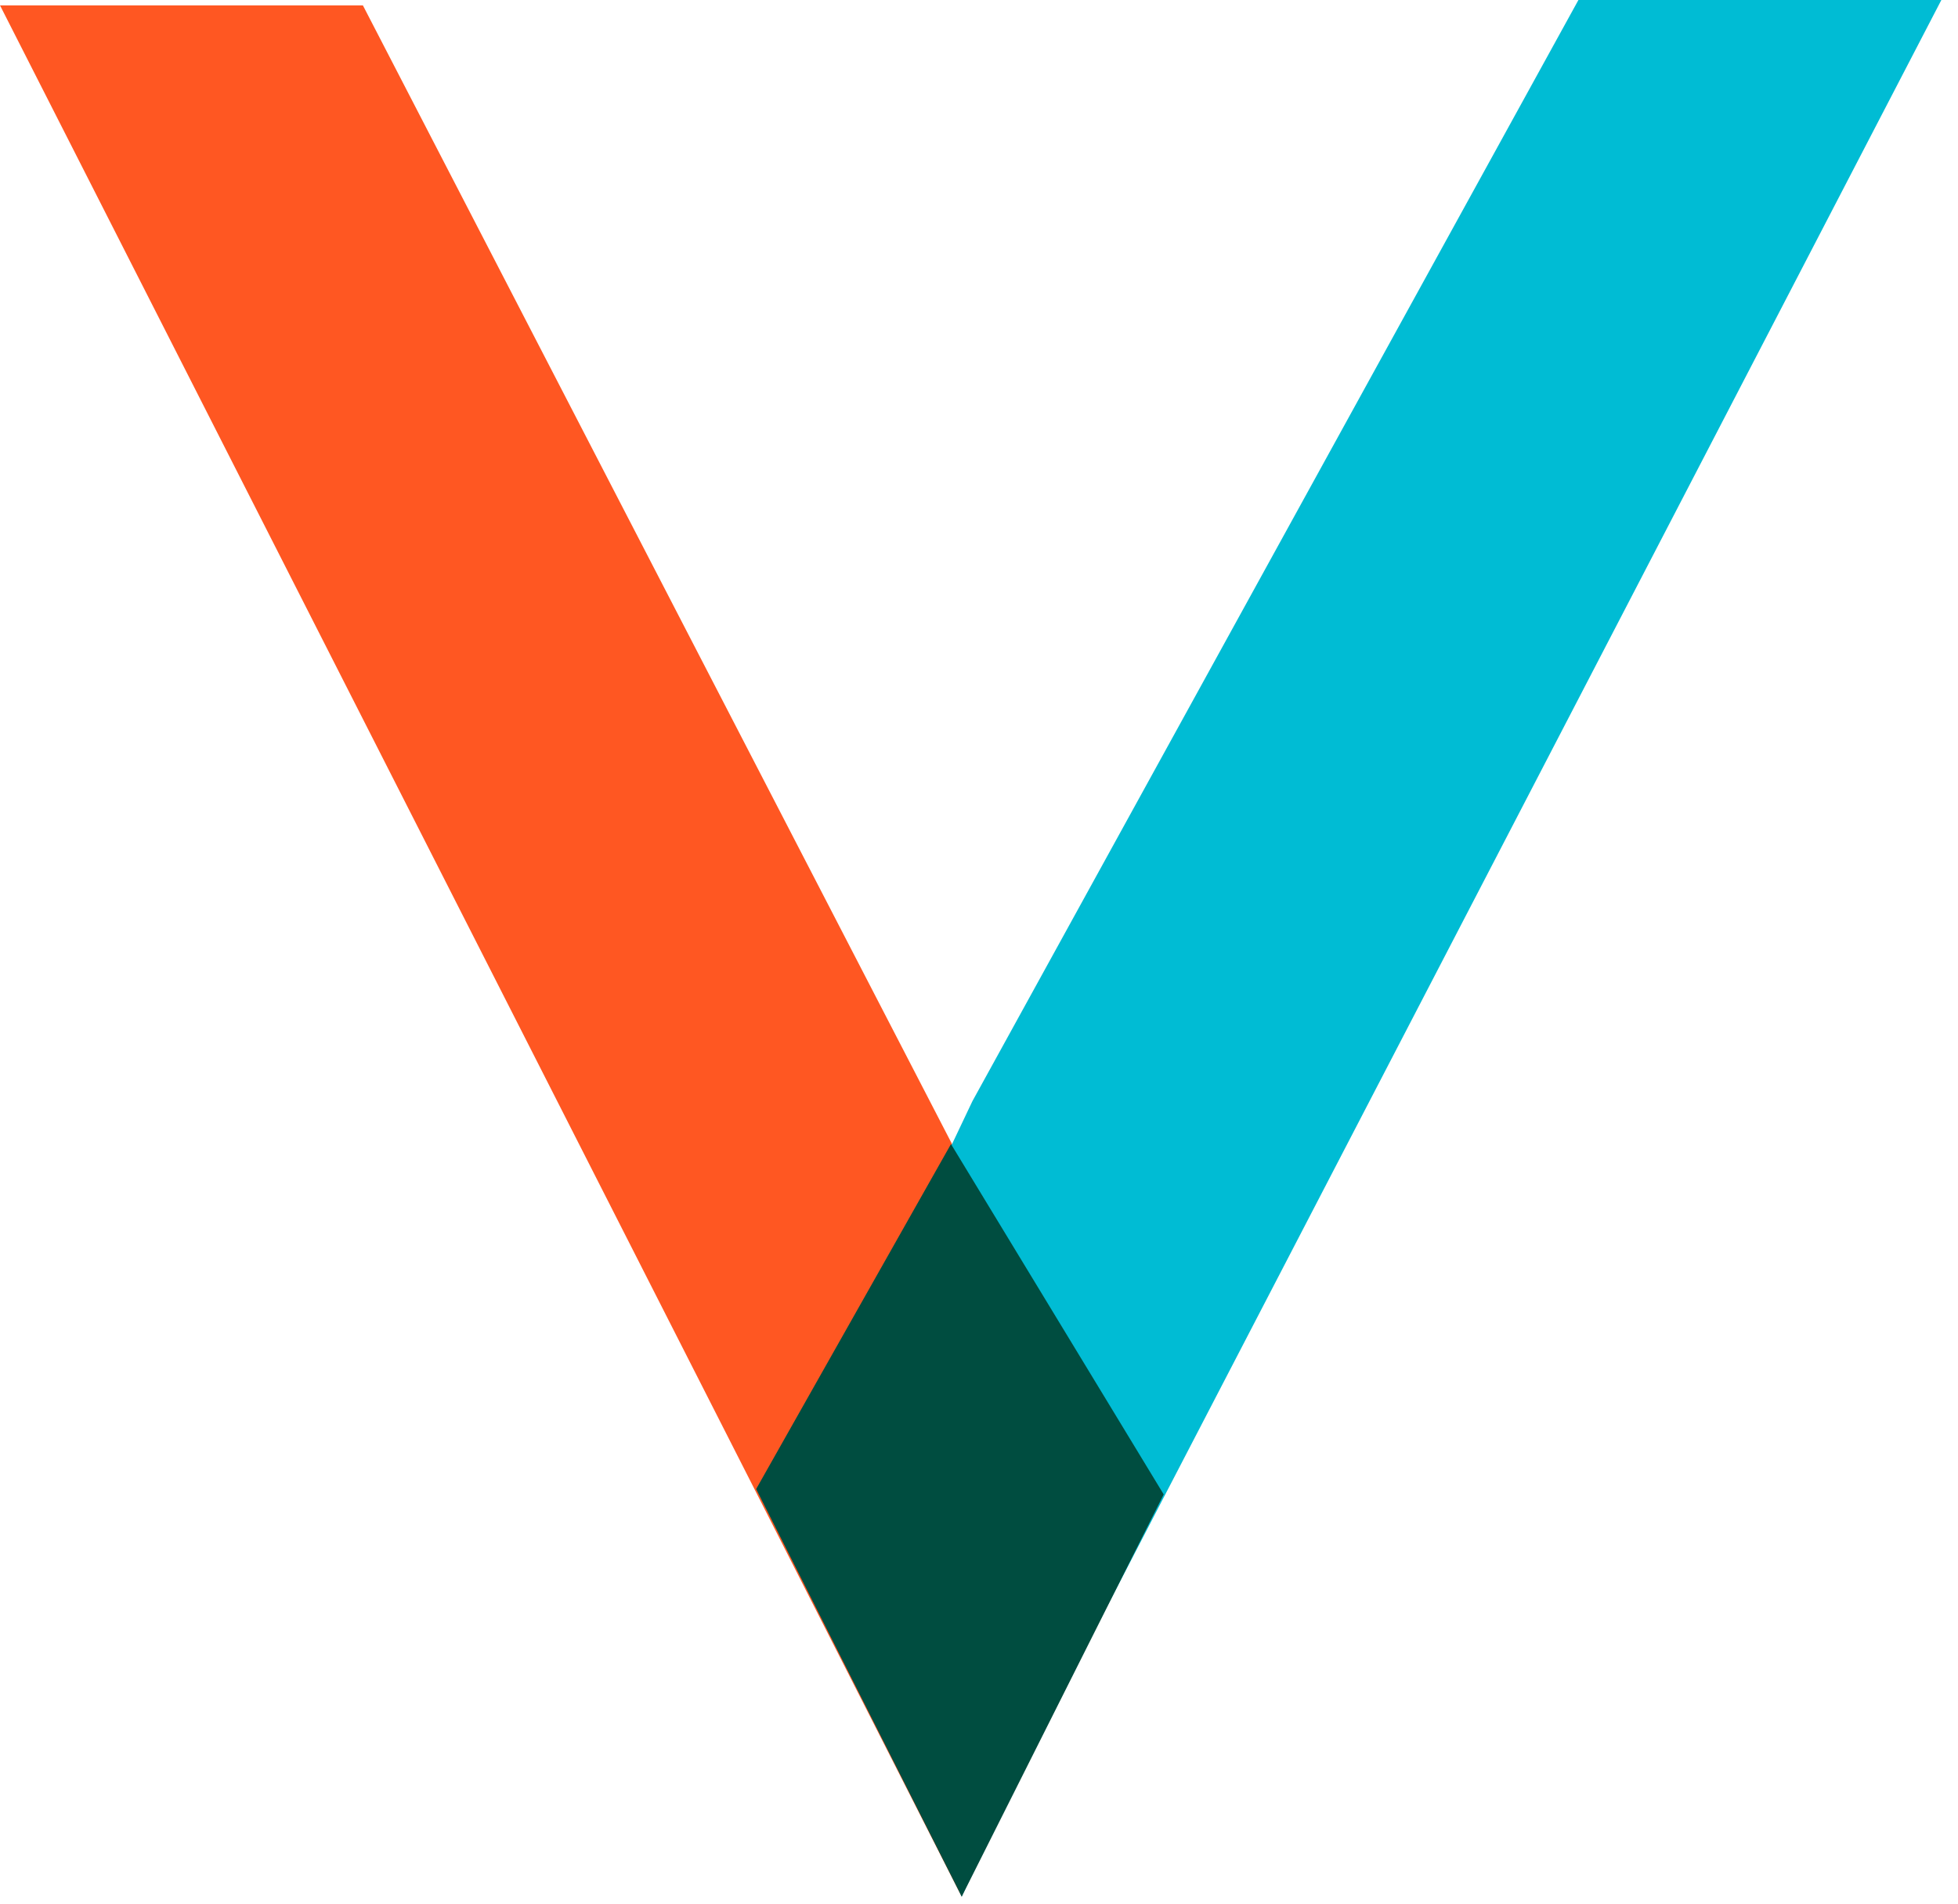
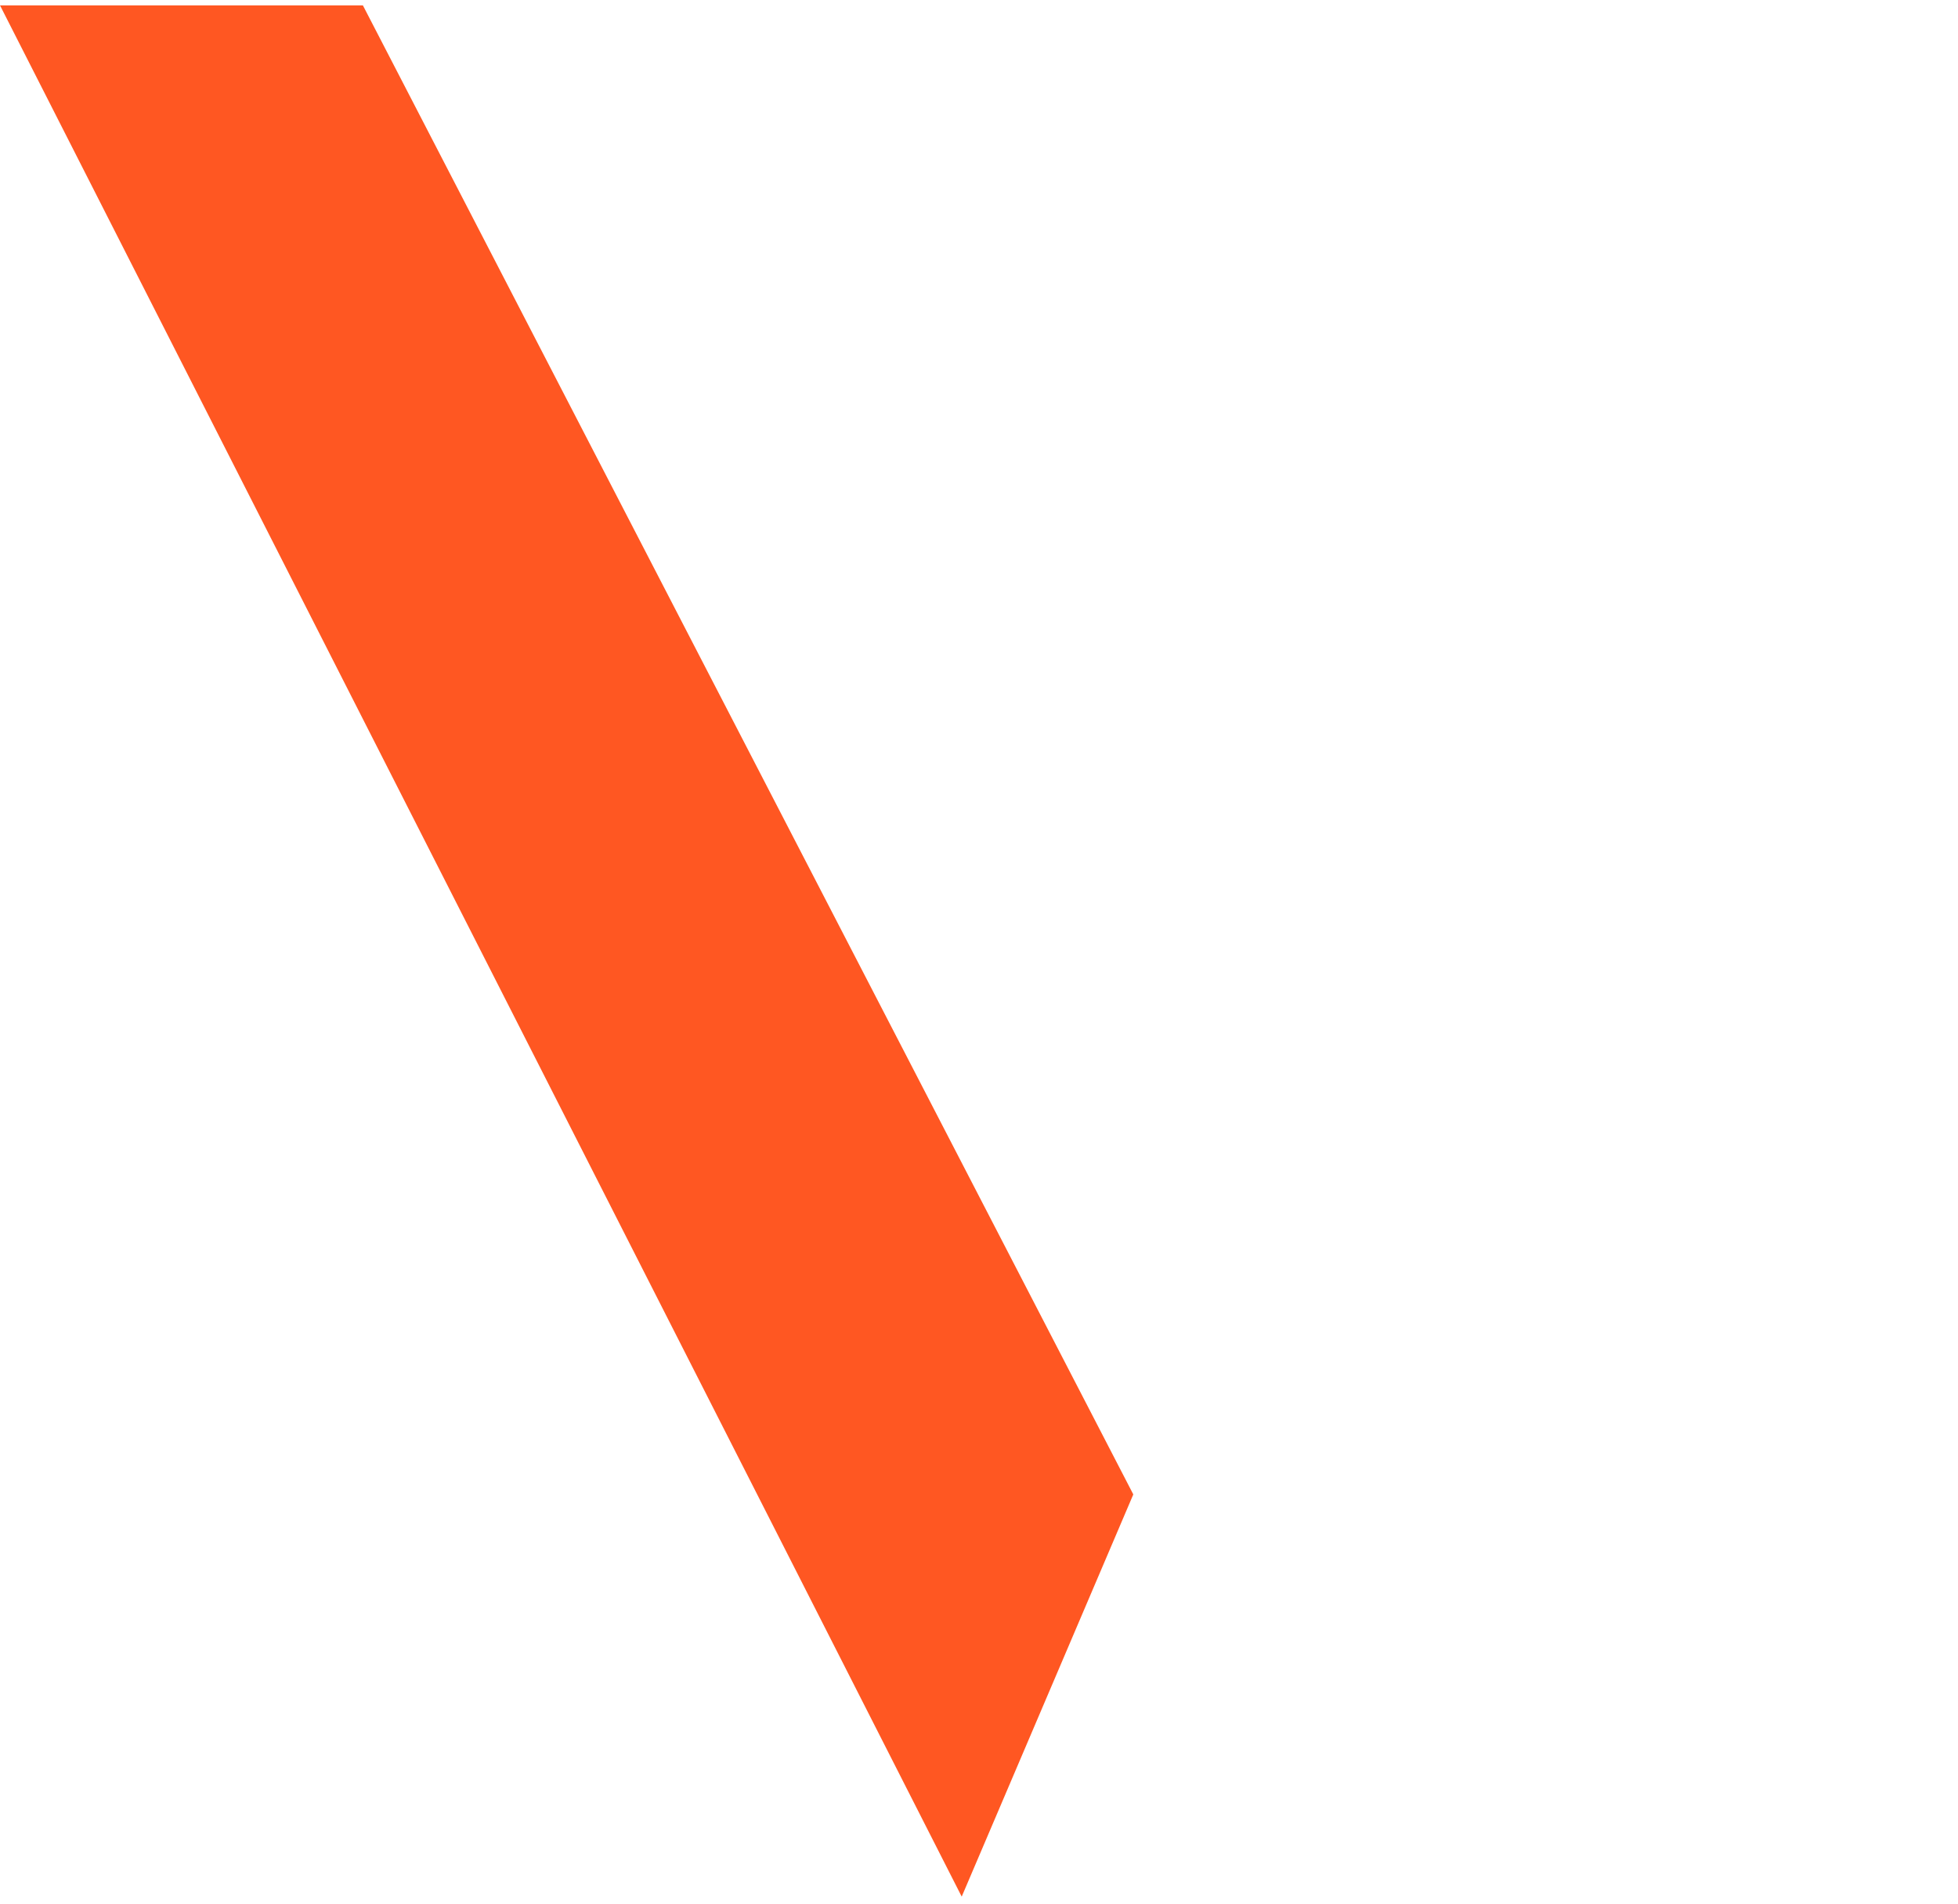
<svg xmlns="http://www.w3.org/2000/svg" width="72" height="70" viewBox="0 0 72 70" fill="none">
  <path d="M13.344 0.197H0L35.364 69.742L41.674 54.952L13.344 0.197Z" fill="#FF5722" />
-   <path d="M58.042 0L35.758 40.491L28.988 54.755L35.364 69.742L36.876 66.455L71.388 0H58.042Z" fill="#00BCD4" />
-   <path d="M42.792 54.952L34.97 42.068L27.805 54.754L35.364 69.741L35.43 69.61L42.792 54.952Z" fill="#004d40" />
</svg>